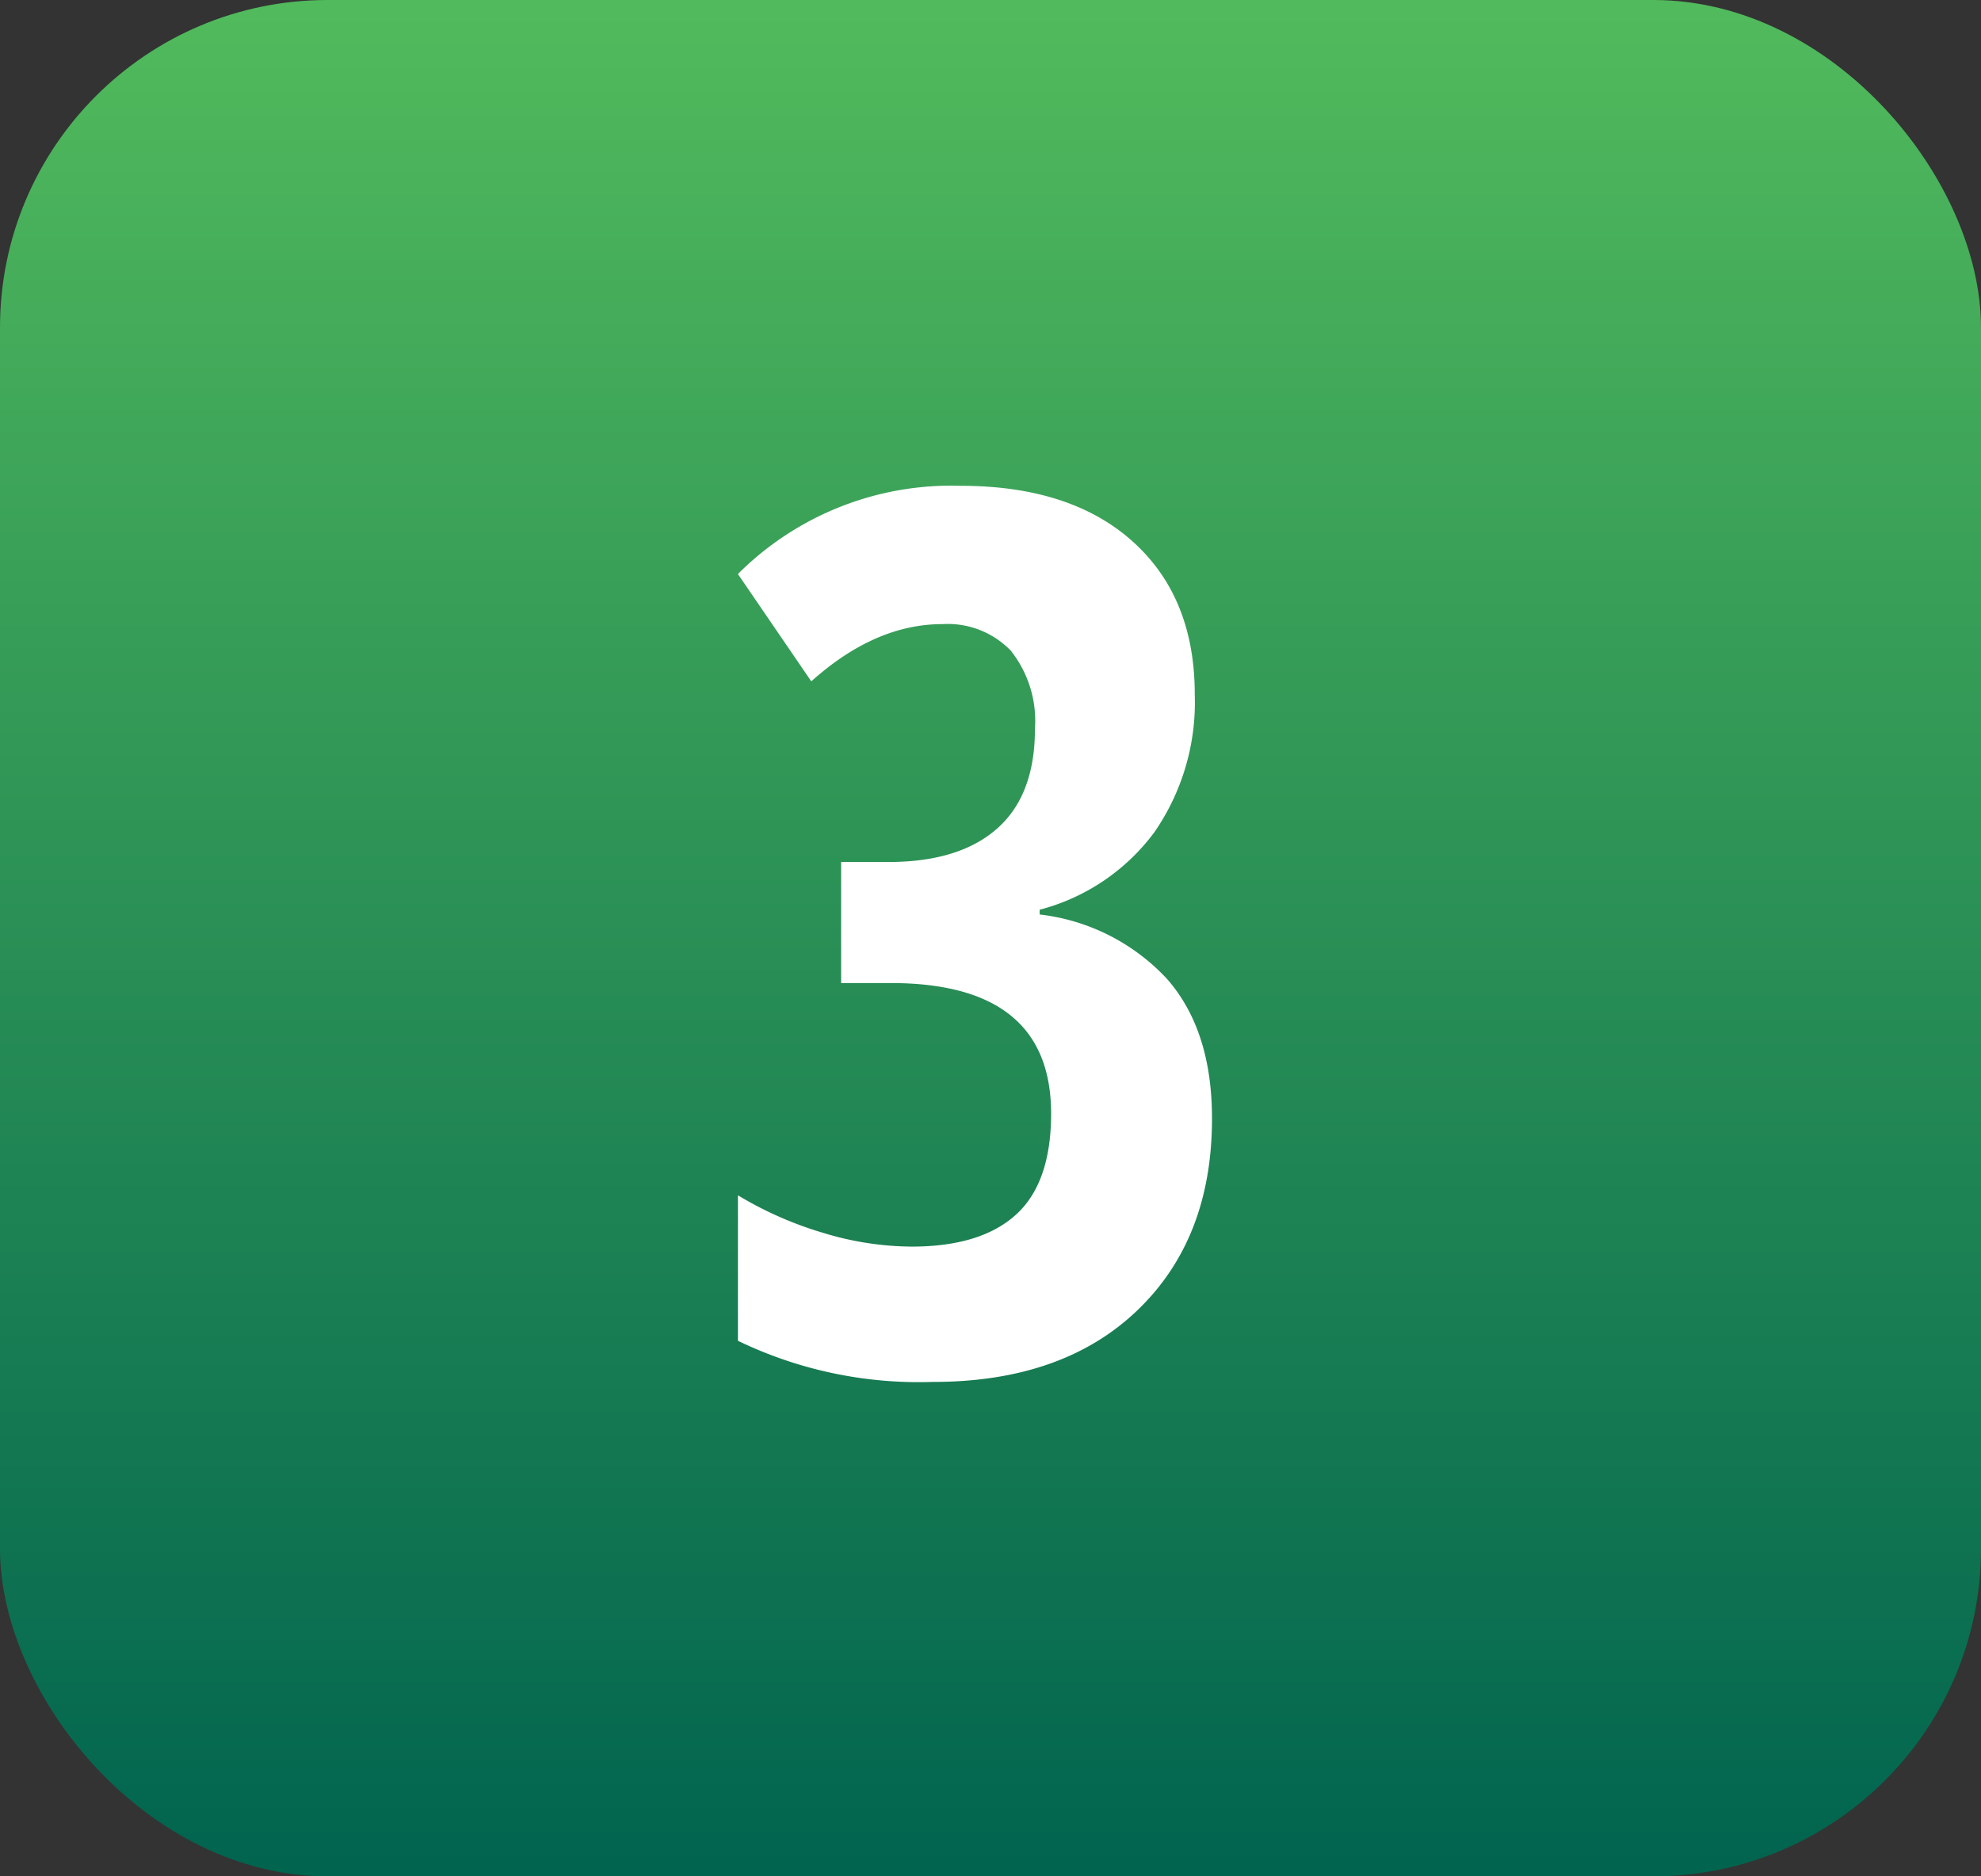
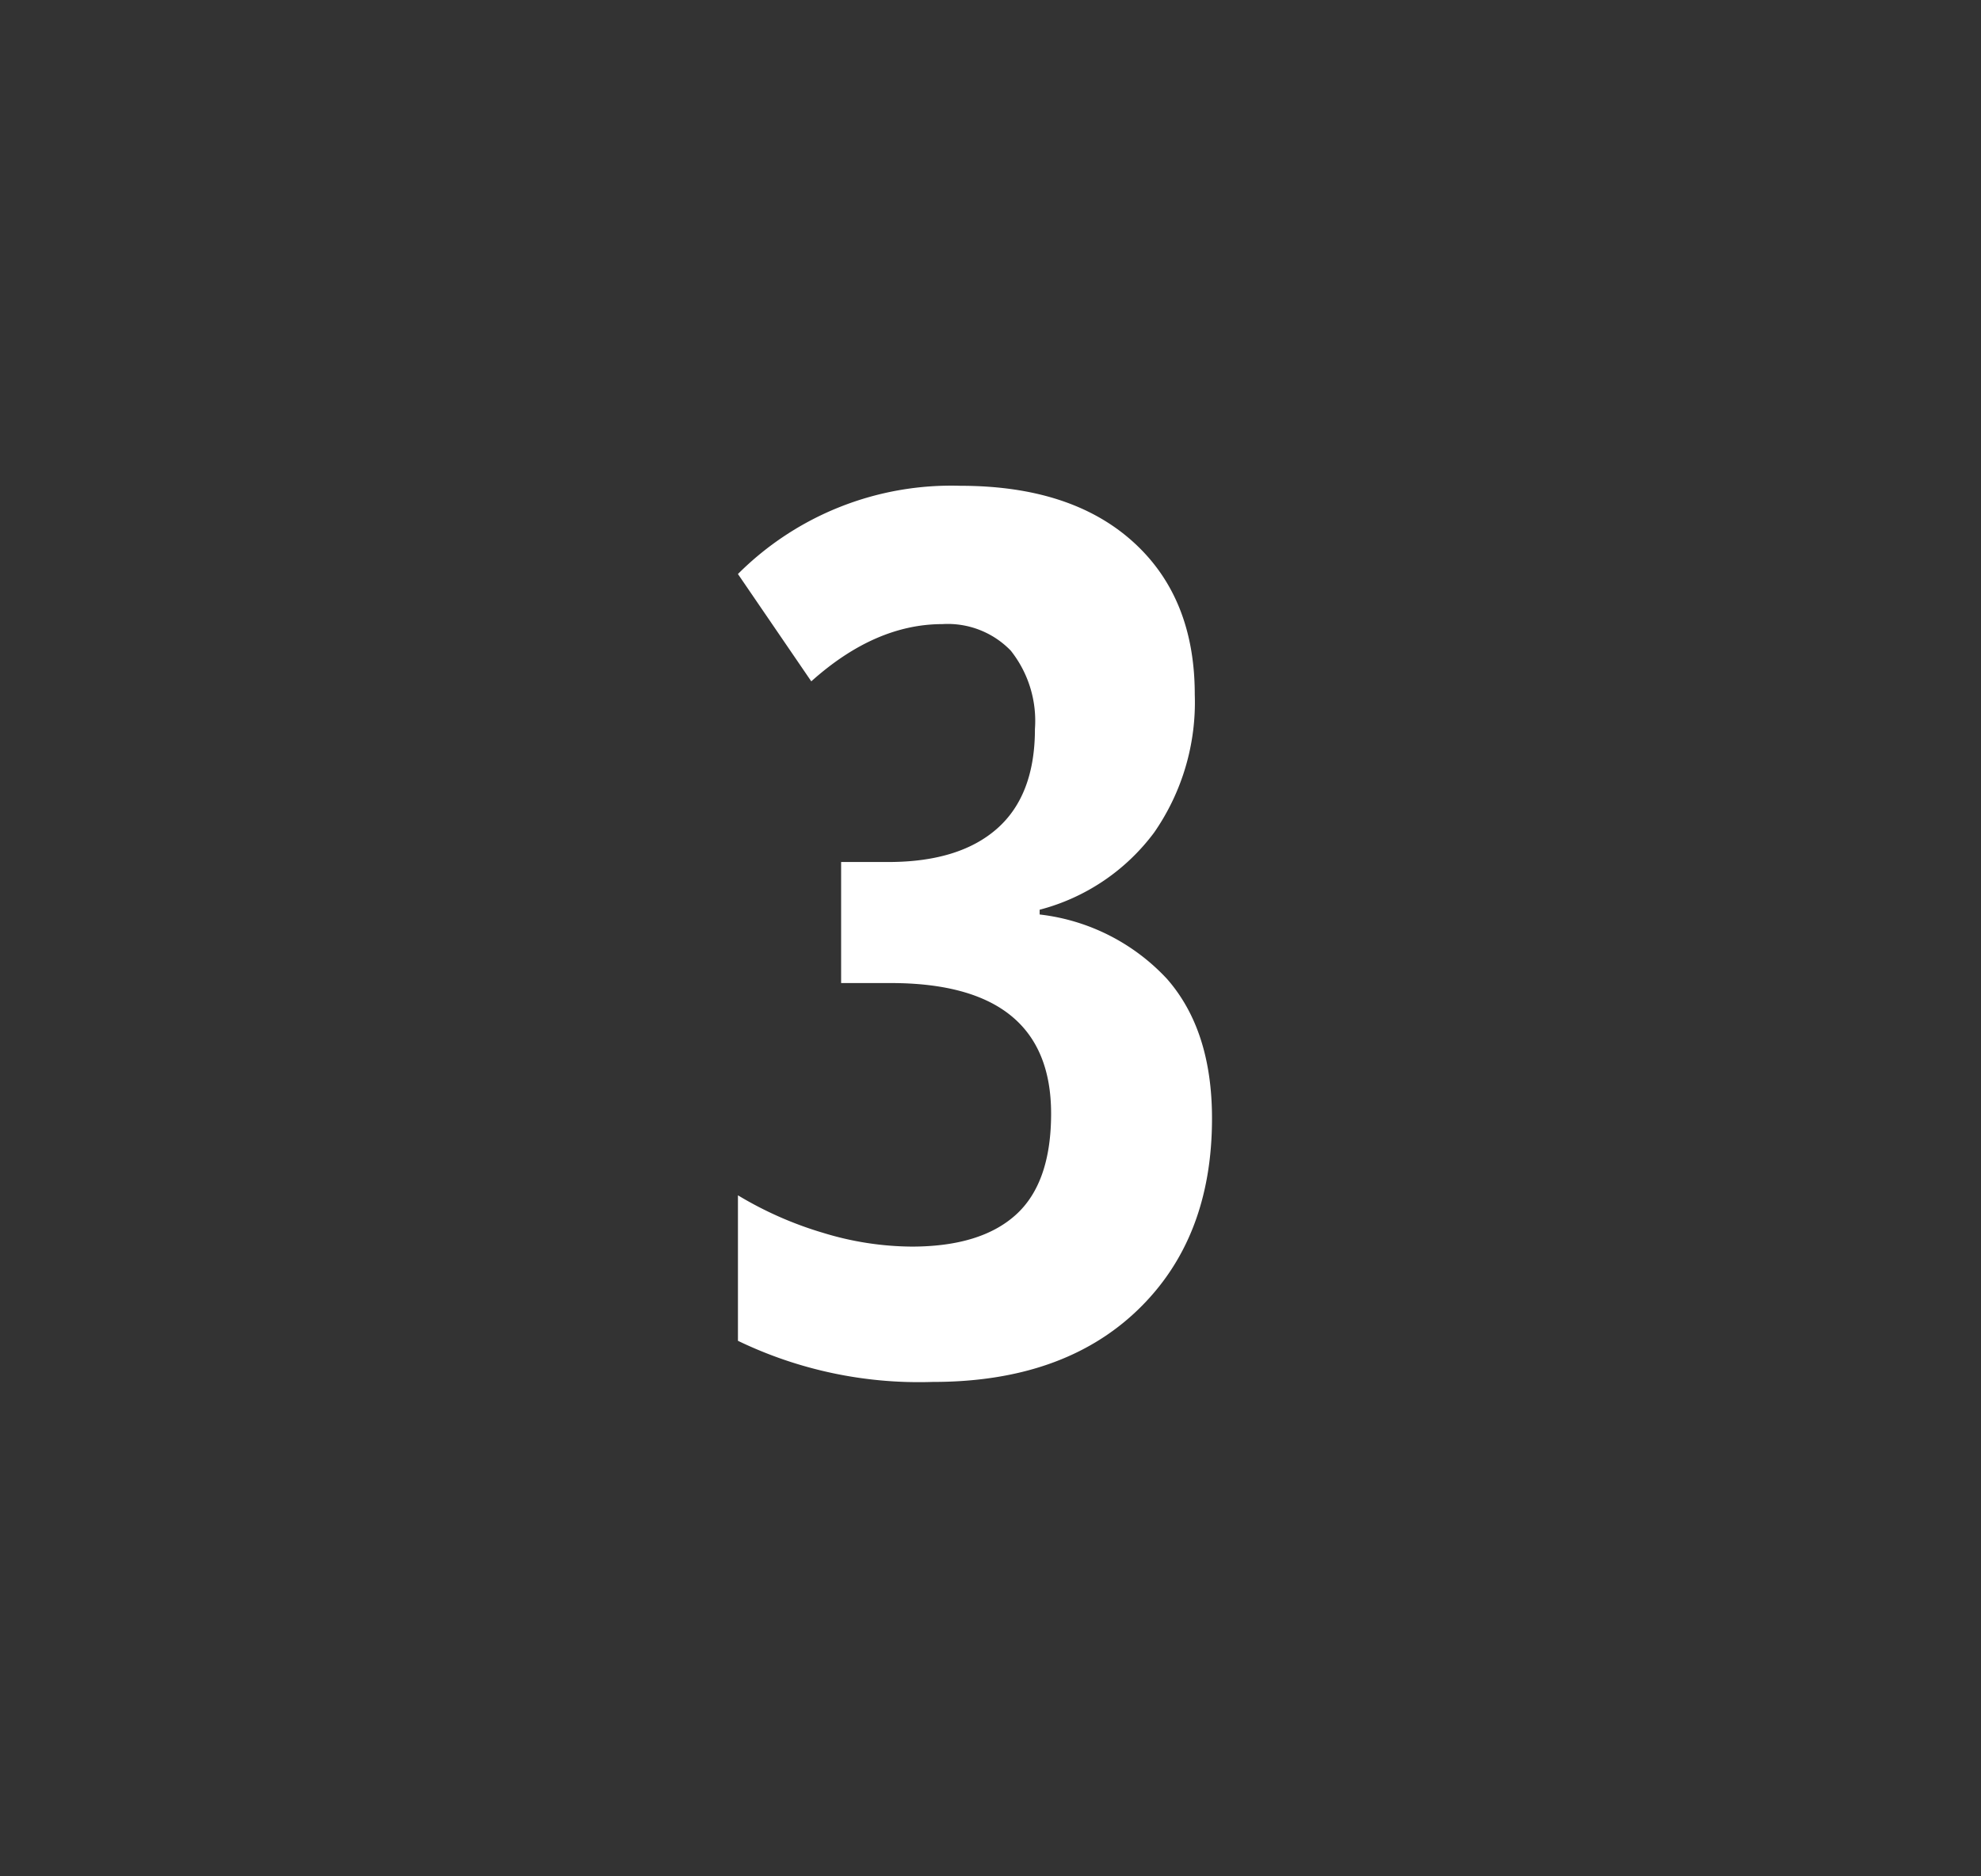
<svg xmlns="http://www.w3.org/2000/svg" width="133" height="126" viewBox="0 0 133 126">
  <rect x="0" y="0" width="133" height="126" fill="#333333" stroke="none" />
  <defs>
    <linearGradient id="linear-gradient" x1="0.5" x2="0.5" y2="1" gradientUnits="objectBoundingBox">
      <stop offset="0" stop-color="#51ba5c" />
      <stop offset="1" stop-color="#01644f" />
    </linearGradient>
  </defs>
  <g id="Grupo_43995" data-name="Grupo 43995" transform="translate(-734 -2639)">
-     <rect id="Rectángulo_8836" data-name="Rectángulo 8836" width="133" height="126" rx="22" transform="translate(734 2639)" fill="url(#linear-gradient)" />
    <path id="Trazado_33672" data-name="Trazado 33672" d="M14.214-45.364A15.339,15.339,0,0,1,11.491-36.1,13.977,13.977,0,0,1,3.8-30.91v.32a13.819,13.819,0,0,1,8.548,4.324q3.023,3.443,3.023,9.369Q15.375-8.809,10.35-4T-3.4.8A27.94,27.94,0,0,1-16.456-1.962v-9.77A24.549,24.549,0,0,0-10.73-9.209,20.684,20.684,0,0,0-4.8-8.288q4.645,0,7.007-2.142t2.362-6.787q0-8.769-10.771-8.769H-9.529v-8.128h3.163q4.765,0,7.307-2.242t2.542-6.687a7.582,7.582,0,0,0-1.622-5.265,5.884,5.884,0,0,0-4.584-1.782q-4.524,0-8.809,3.844l-4.925-7.207A20.247,20.247,0,0,1-1.521-59.378q7.407,0,11.571,3.744T14.214-45.364Z" transform="translate(800 2731)" fill="#fff" />
  </g>
</svg>